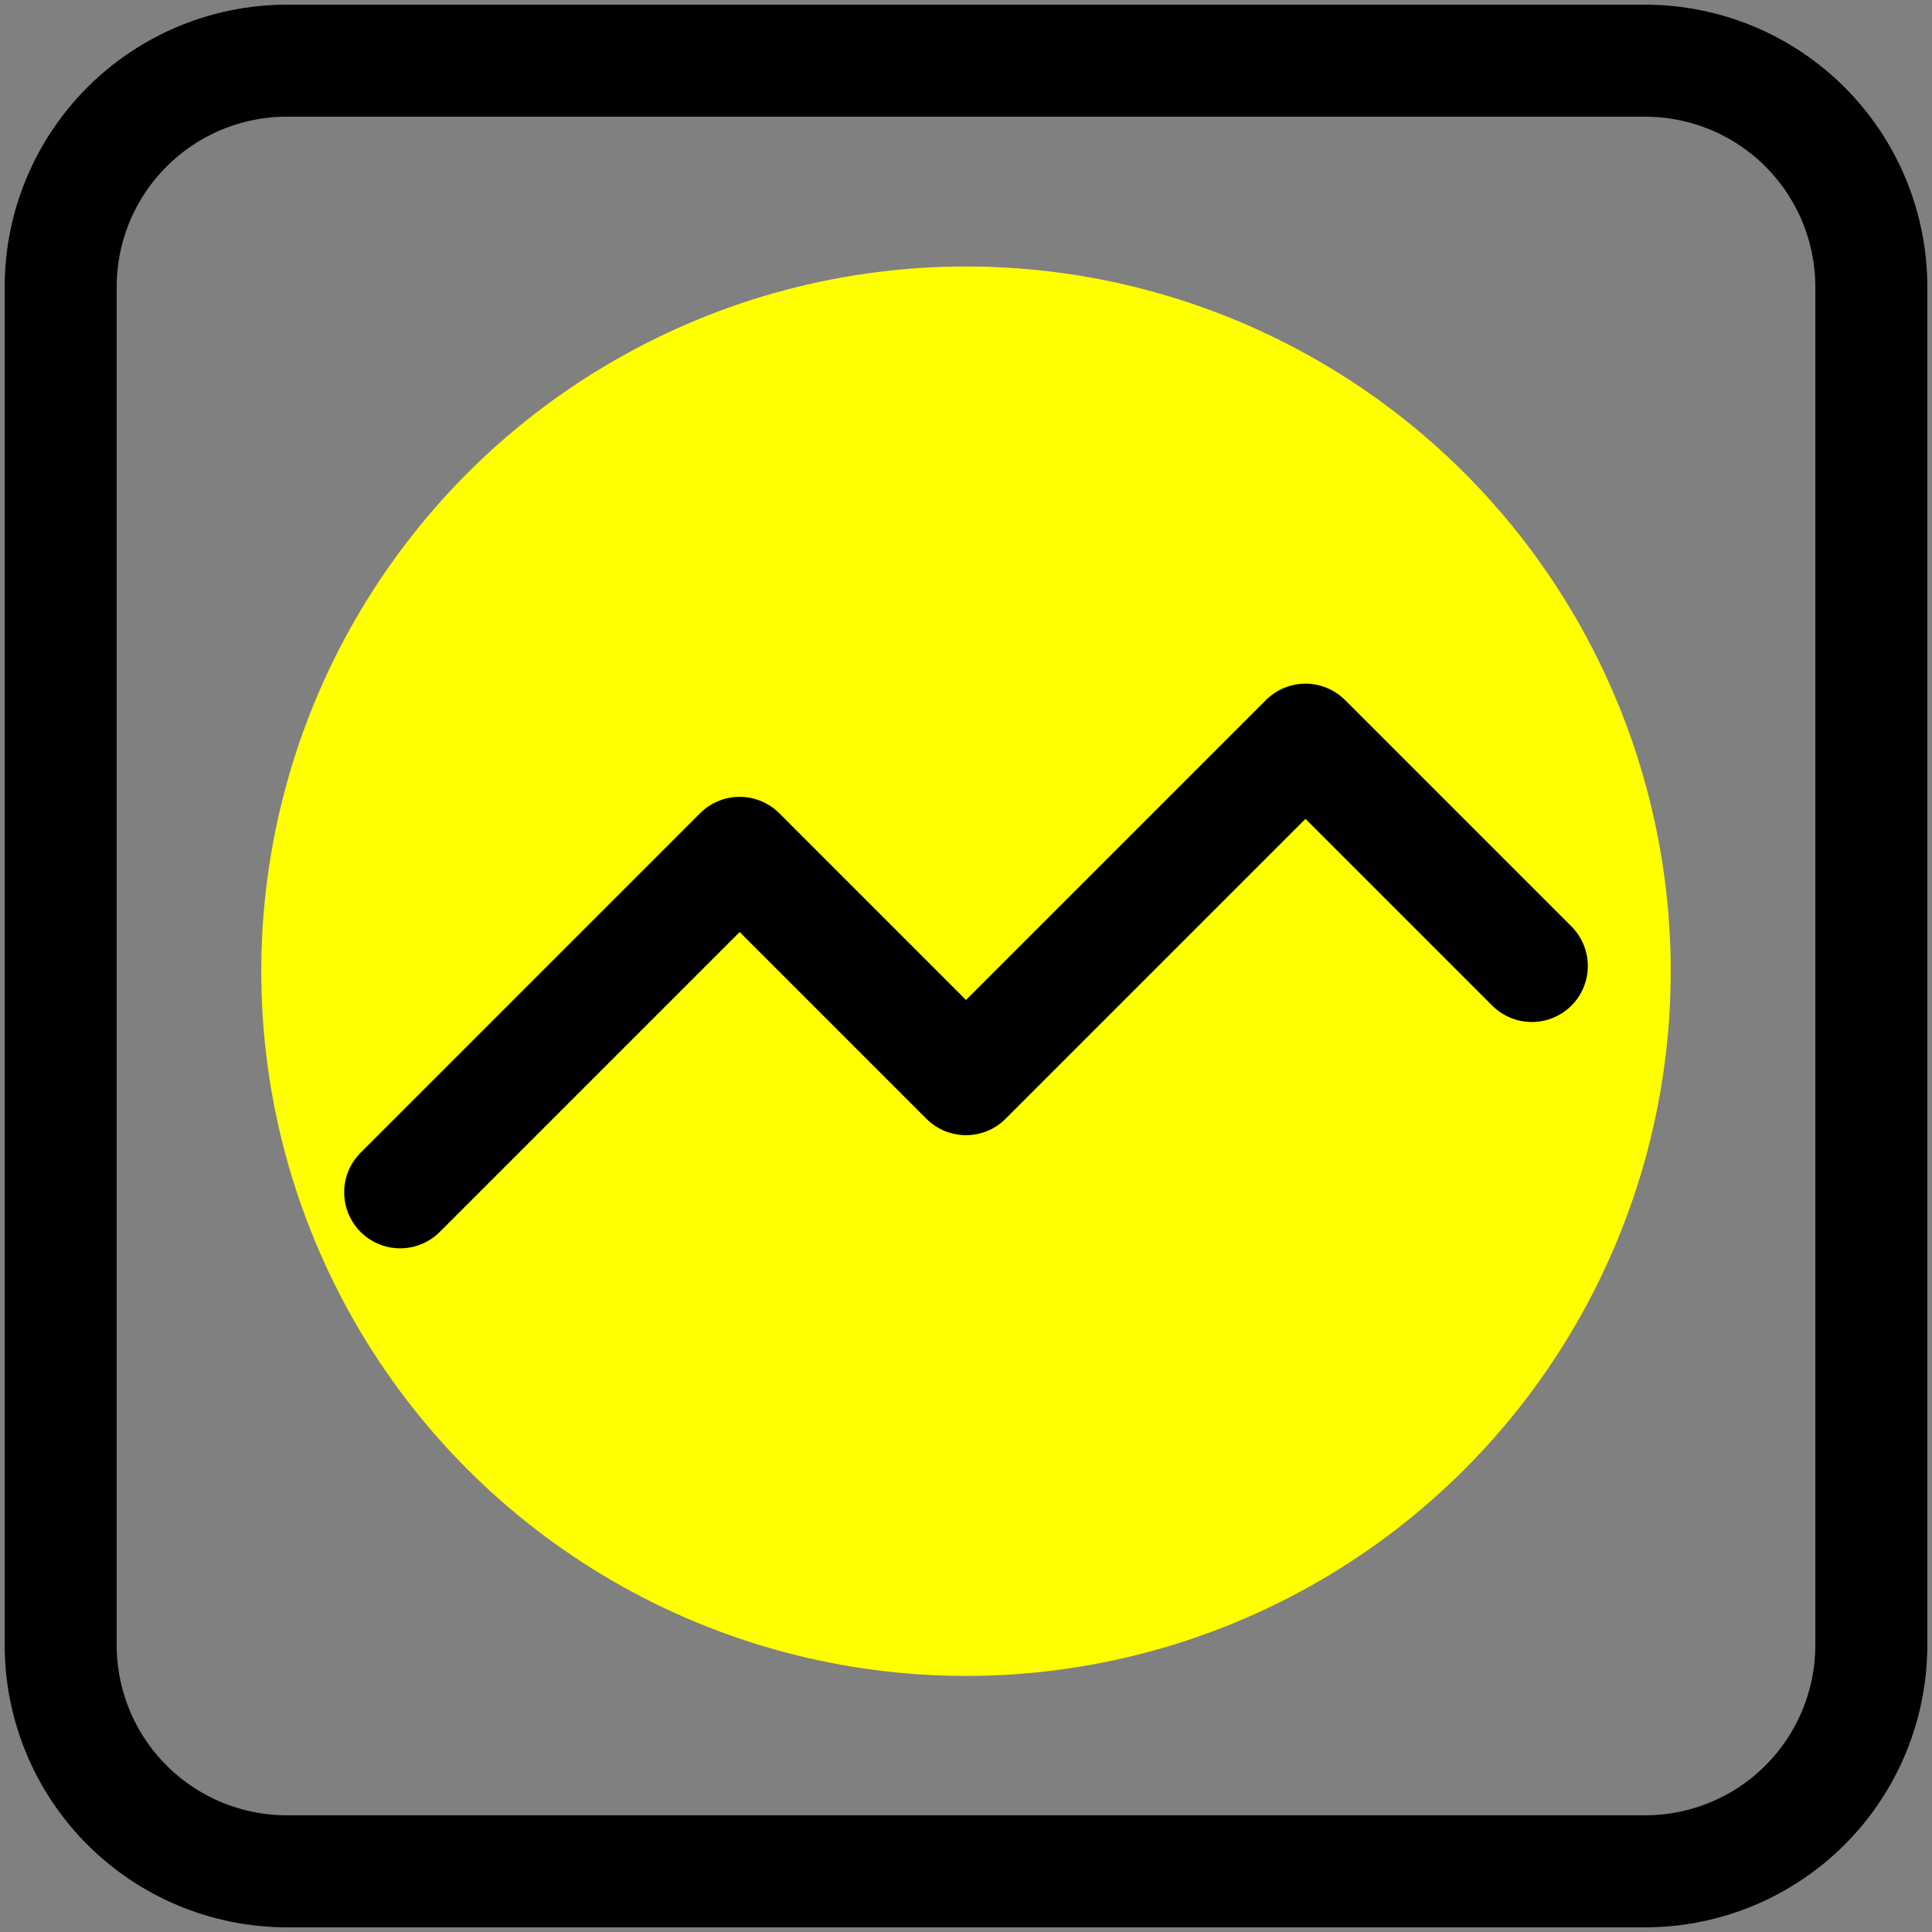
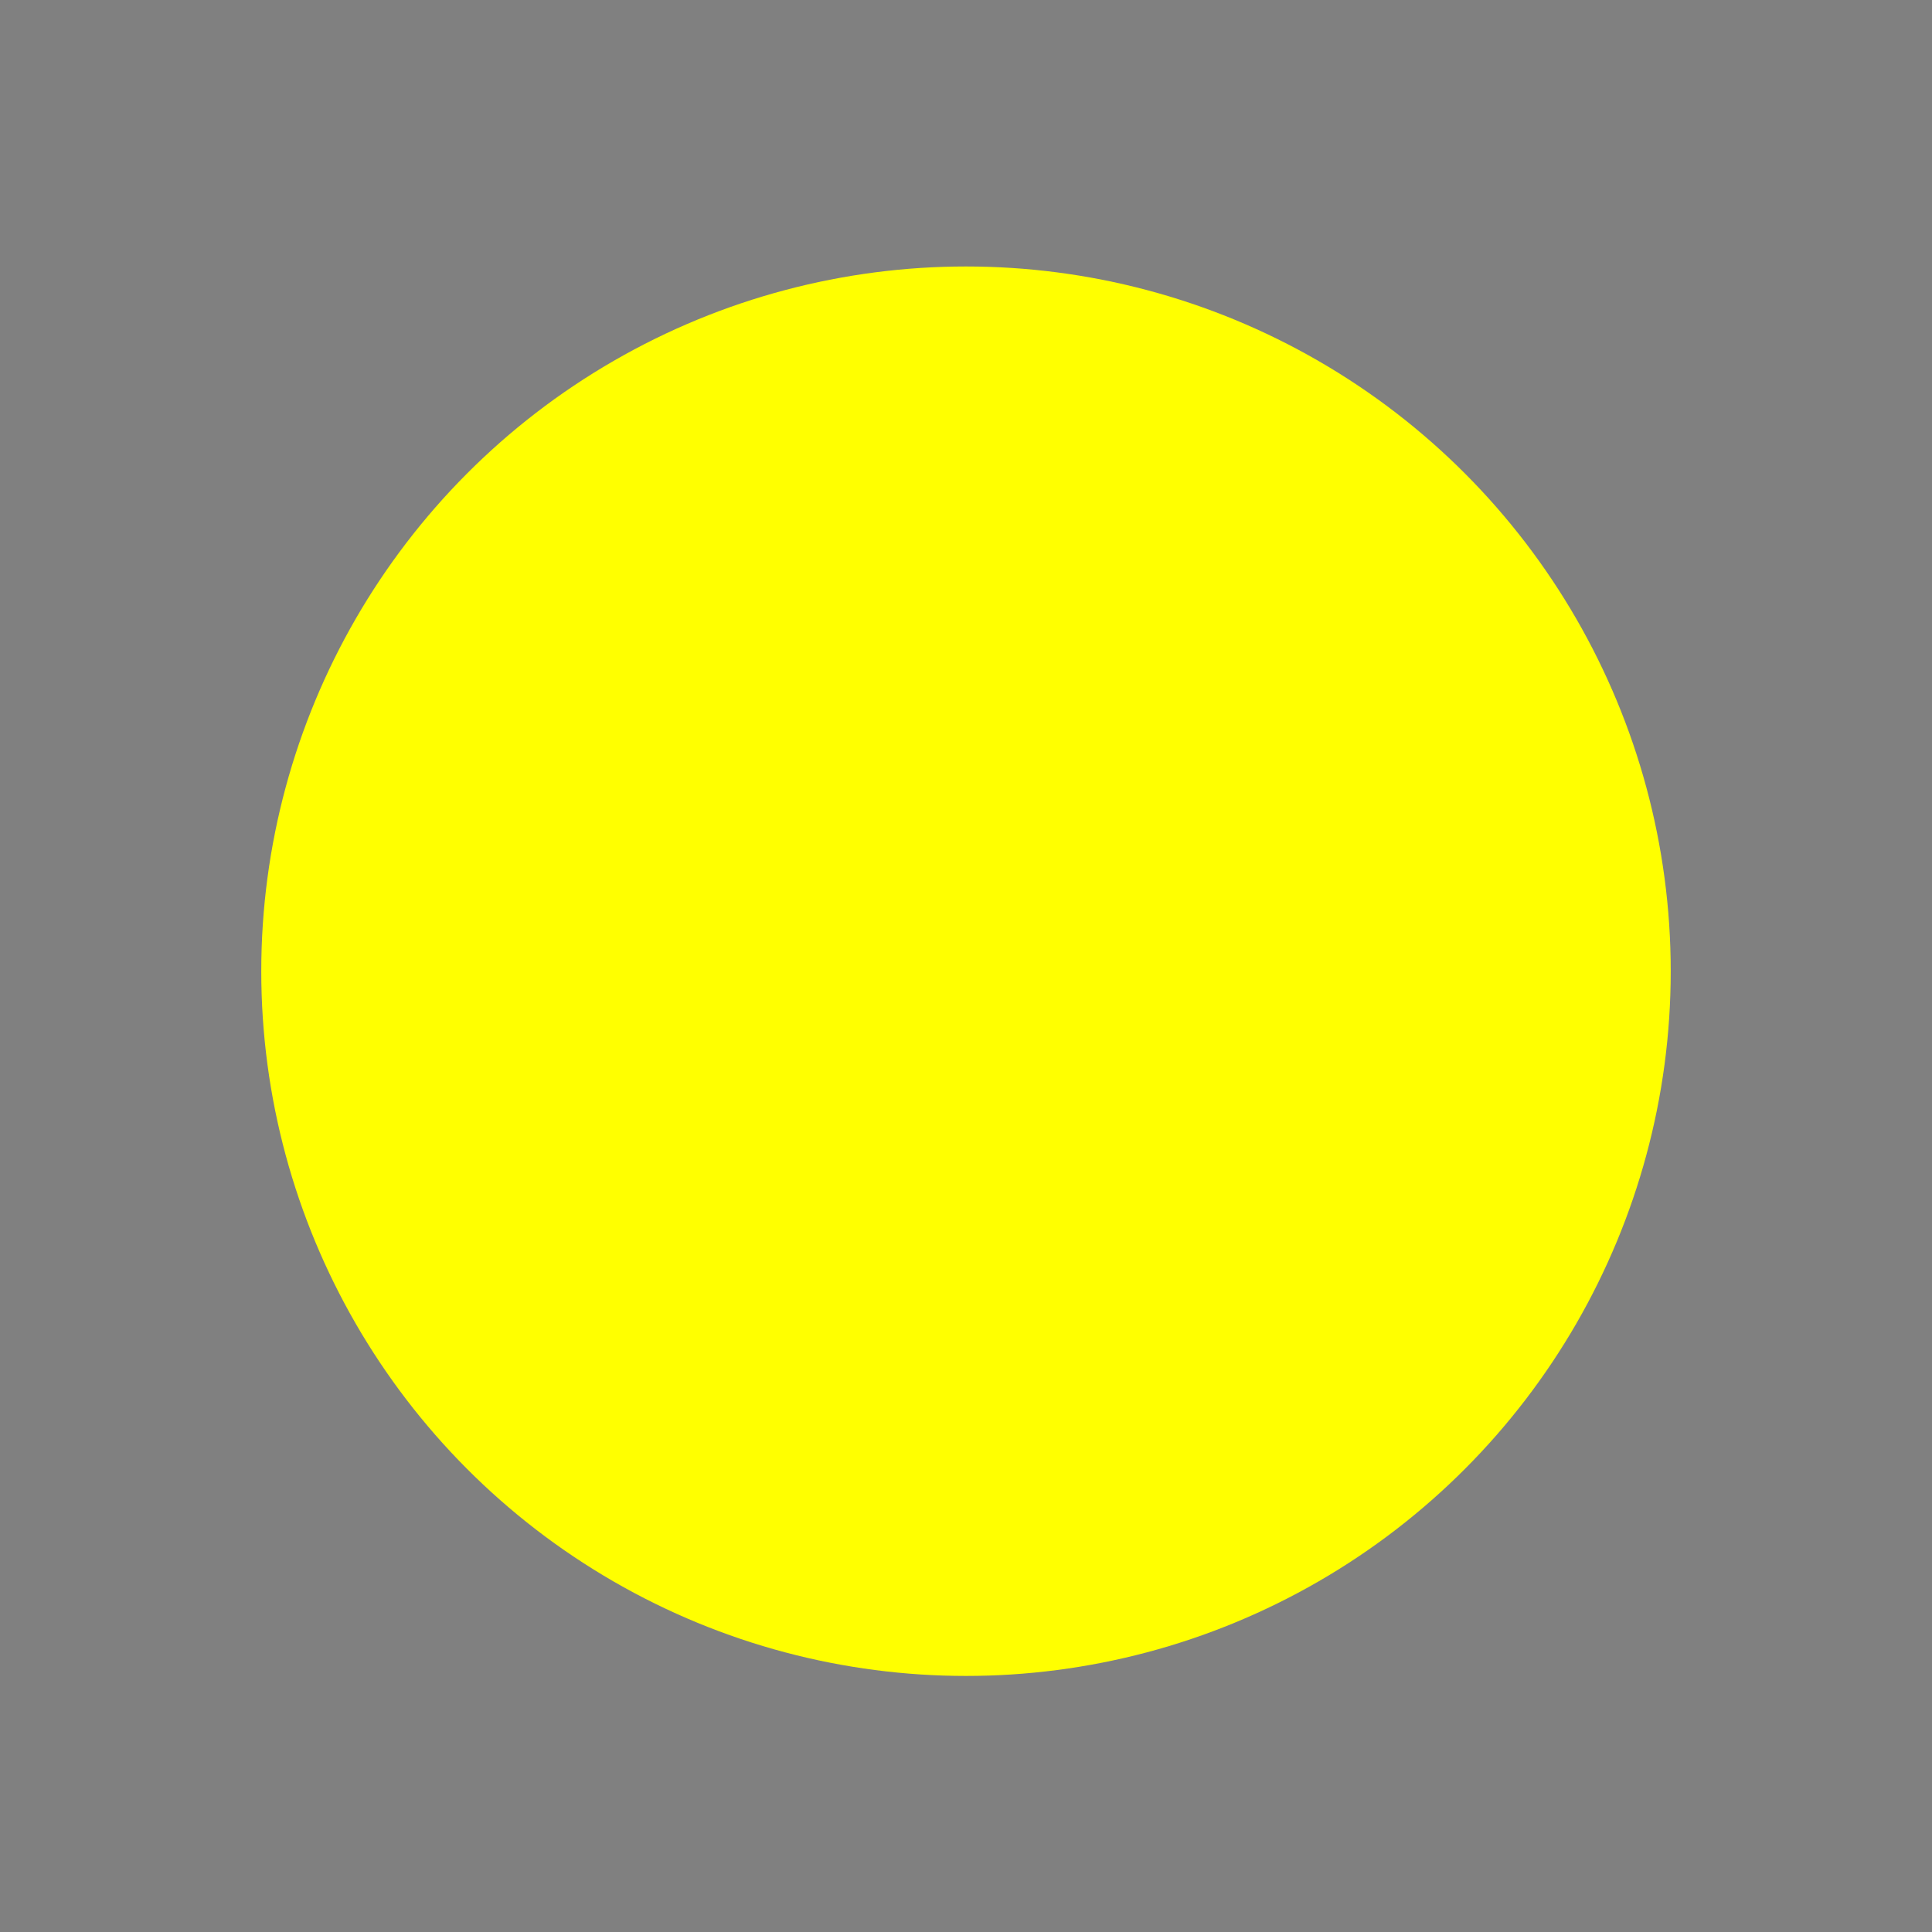
<svg xmlns="http://www.w3.org/2000/svg" width="69" height="69" viewBox="0 0 69 69" fill="none">
  <rect x="0" y="0" width="69" height="69" fill="#808080" stroke="none" />
  <circle cx="34.5" cy="34.686" r="25.169" fill="#FFFF00" />
-   <path d="M2.167 58.75V10.25C2.167 8.106 3.018 6.05 4.534 4.534C6.05 3.018 8.106 2.167 10.25 2.167H58.75C60.894 2.167 62.95 3.018 64.466 4.534C65.982 6.05 66.833 8.106 66.833 10.25V58.75C66.833 60.894 65.982 62.95 64.466 64.466C62.95 65.982 60.894 66.833 58.75 66.833H10.25C8.106 66.833 6.05 65.982 4.534 64.466C3.018 62.95 2.167 60.894 2.167 58.75Z" stroke="black" stroke-width="4" stroke-linecap="round" stroke-linejoin="round" />
-   <path d="M14.292 42.583L26.417 30.458L34.5 38.542L46.625 26.417L54.708 34.5" stroke="black" stroke-width="4" stroke-linecap="round" stroke-linejoin="round" />
</svg>